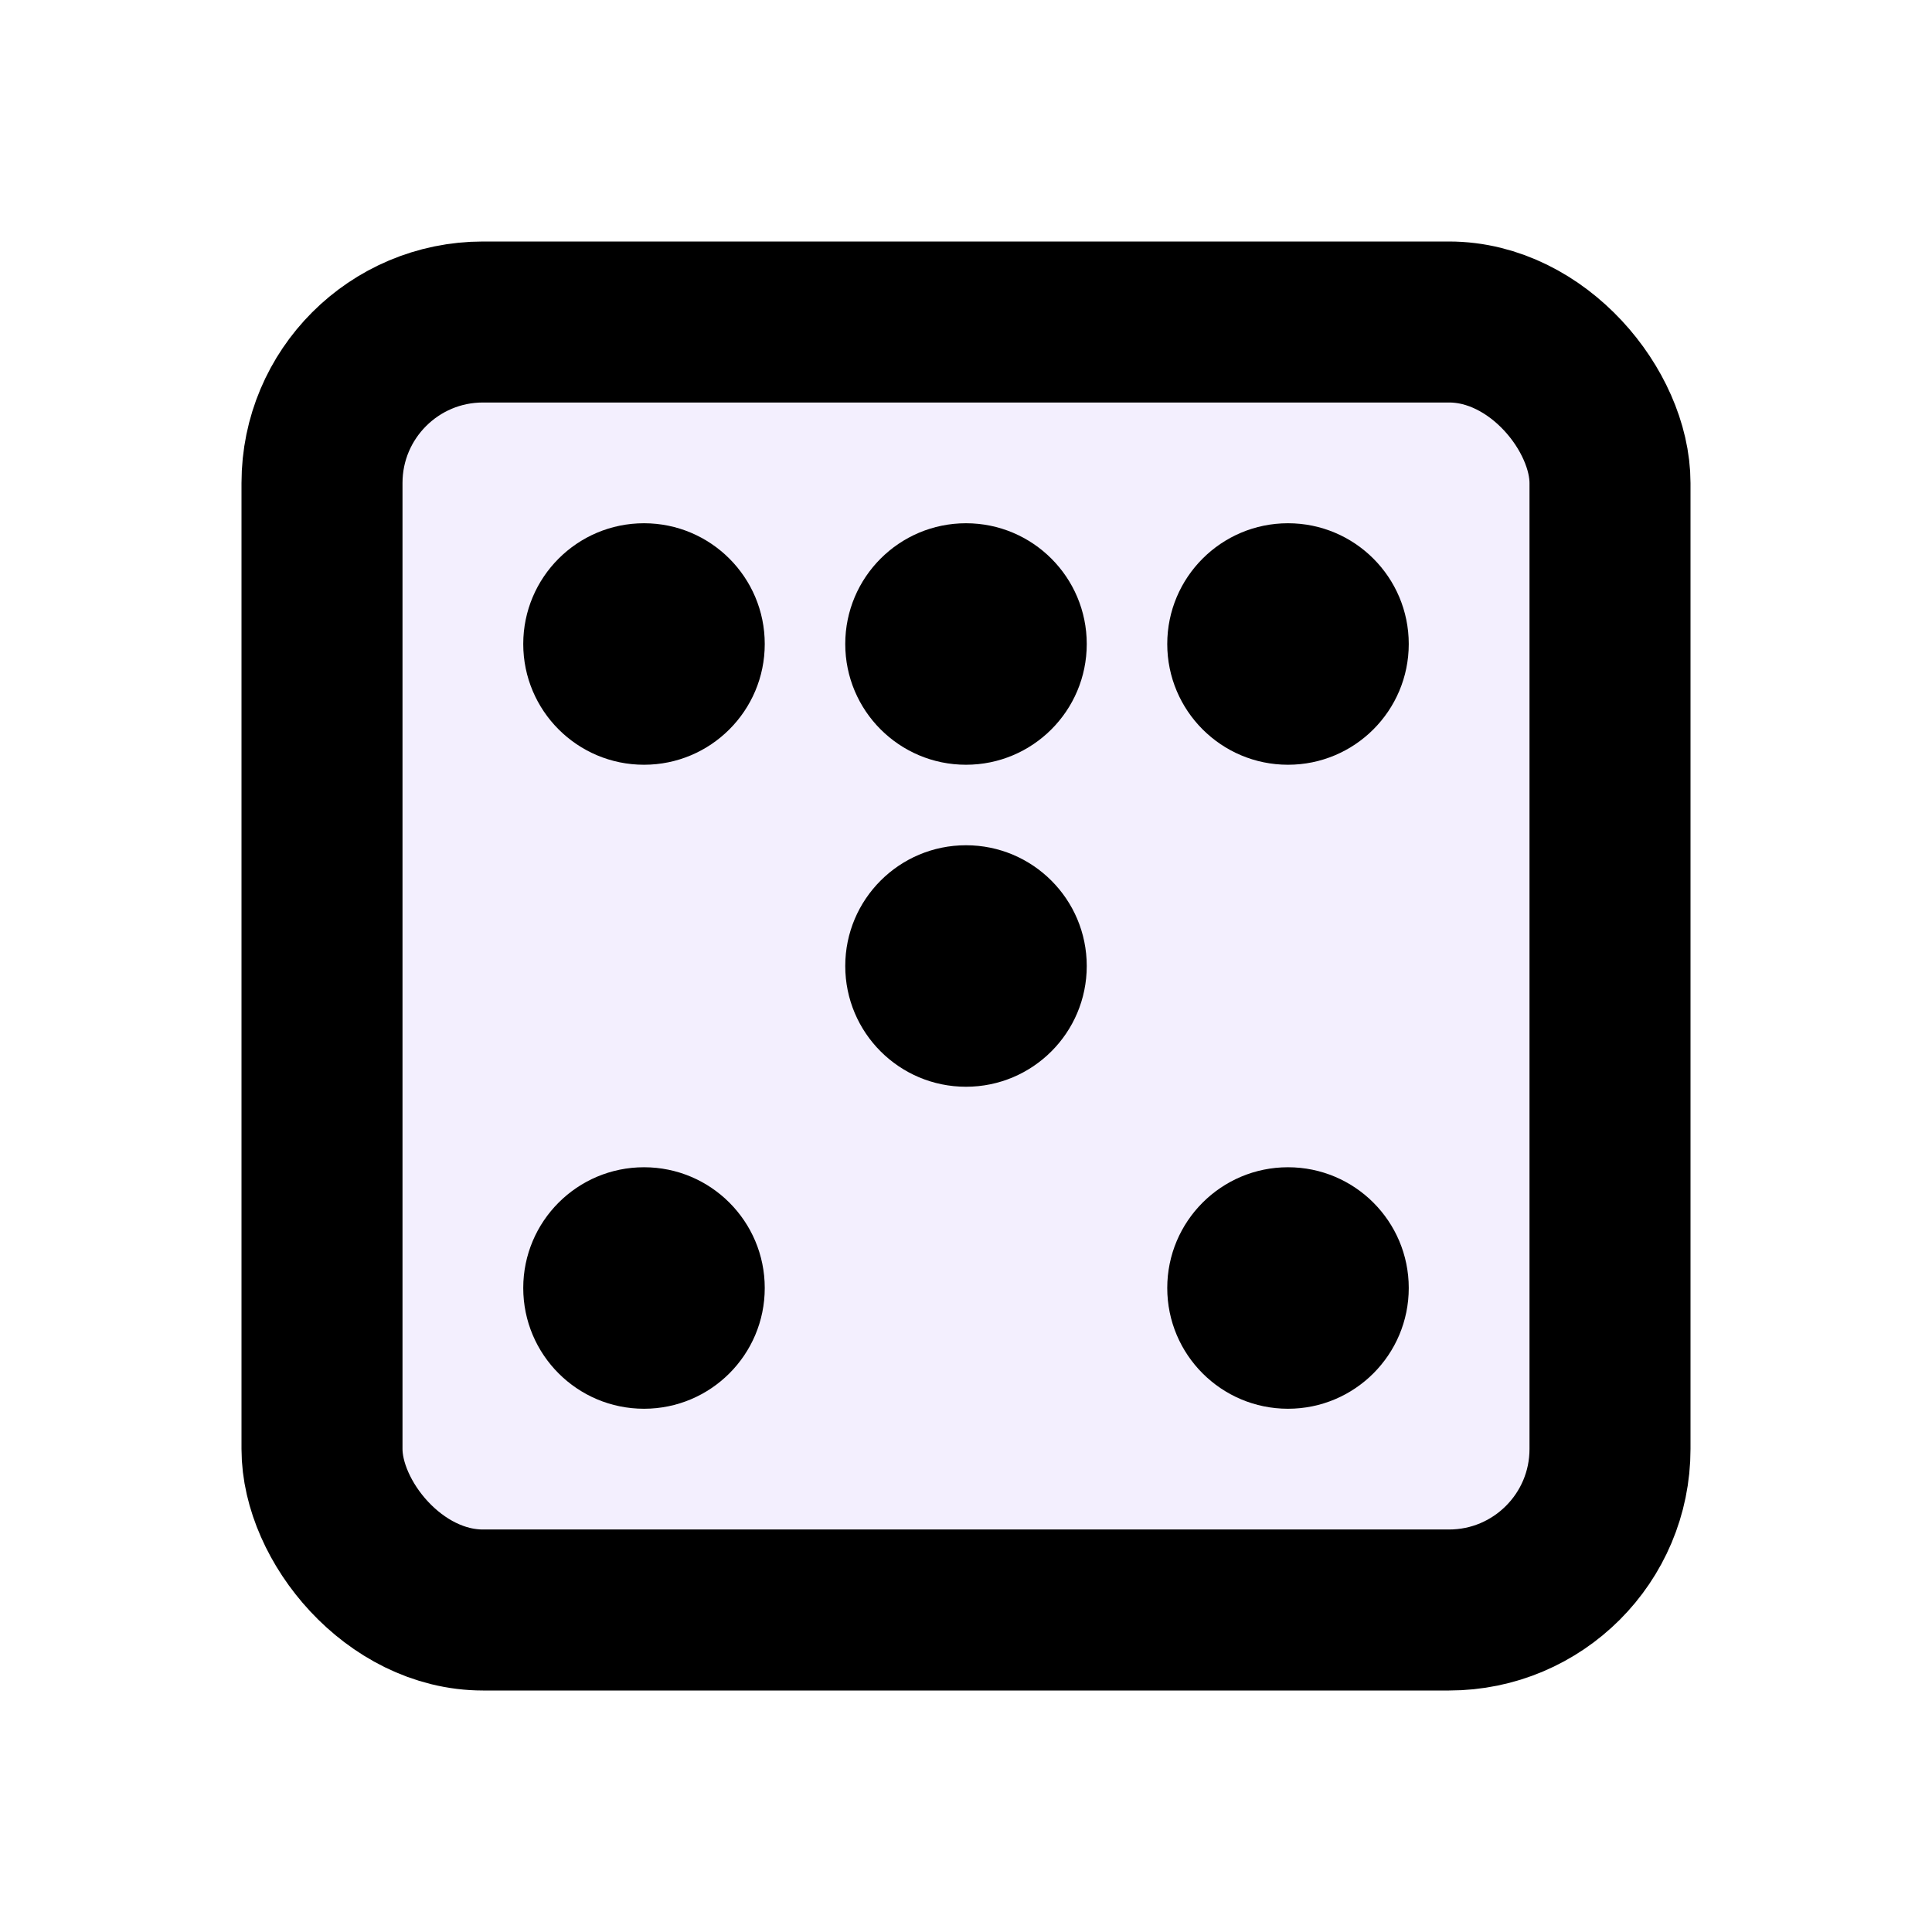
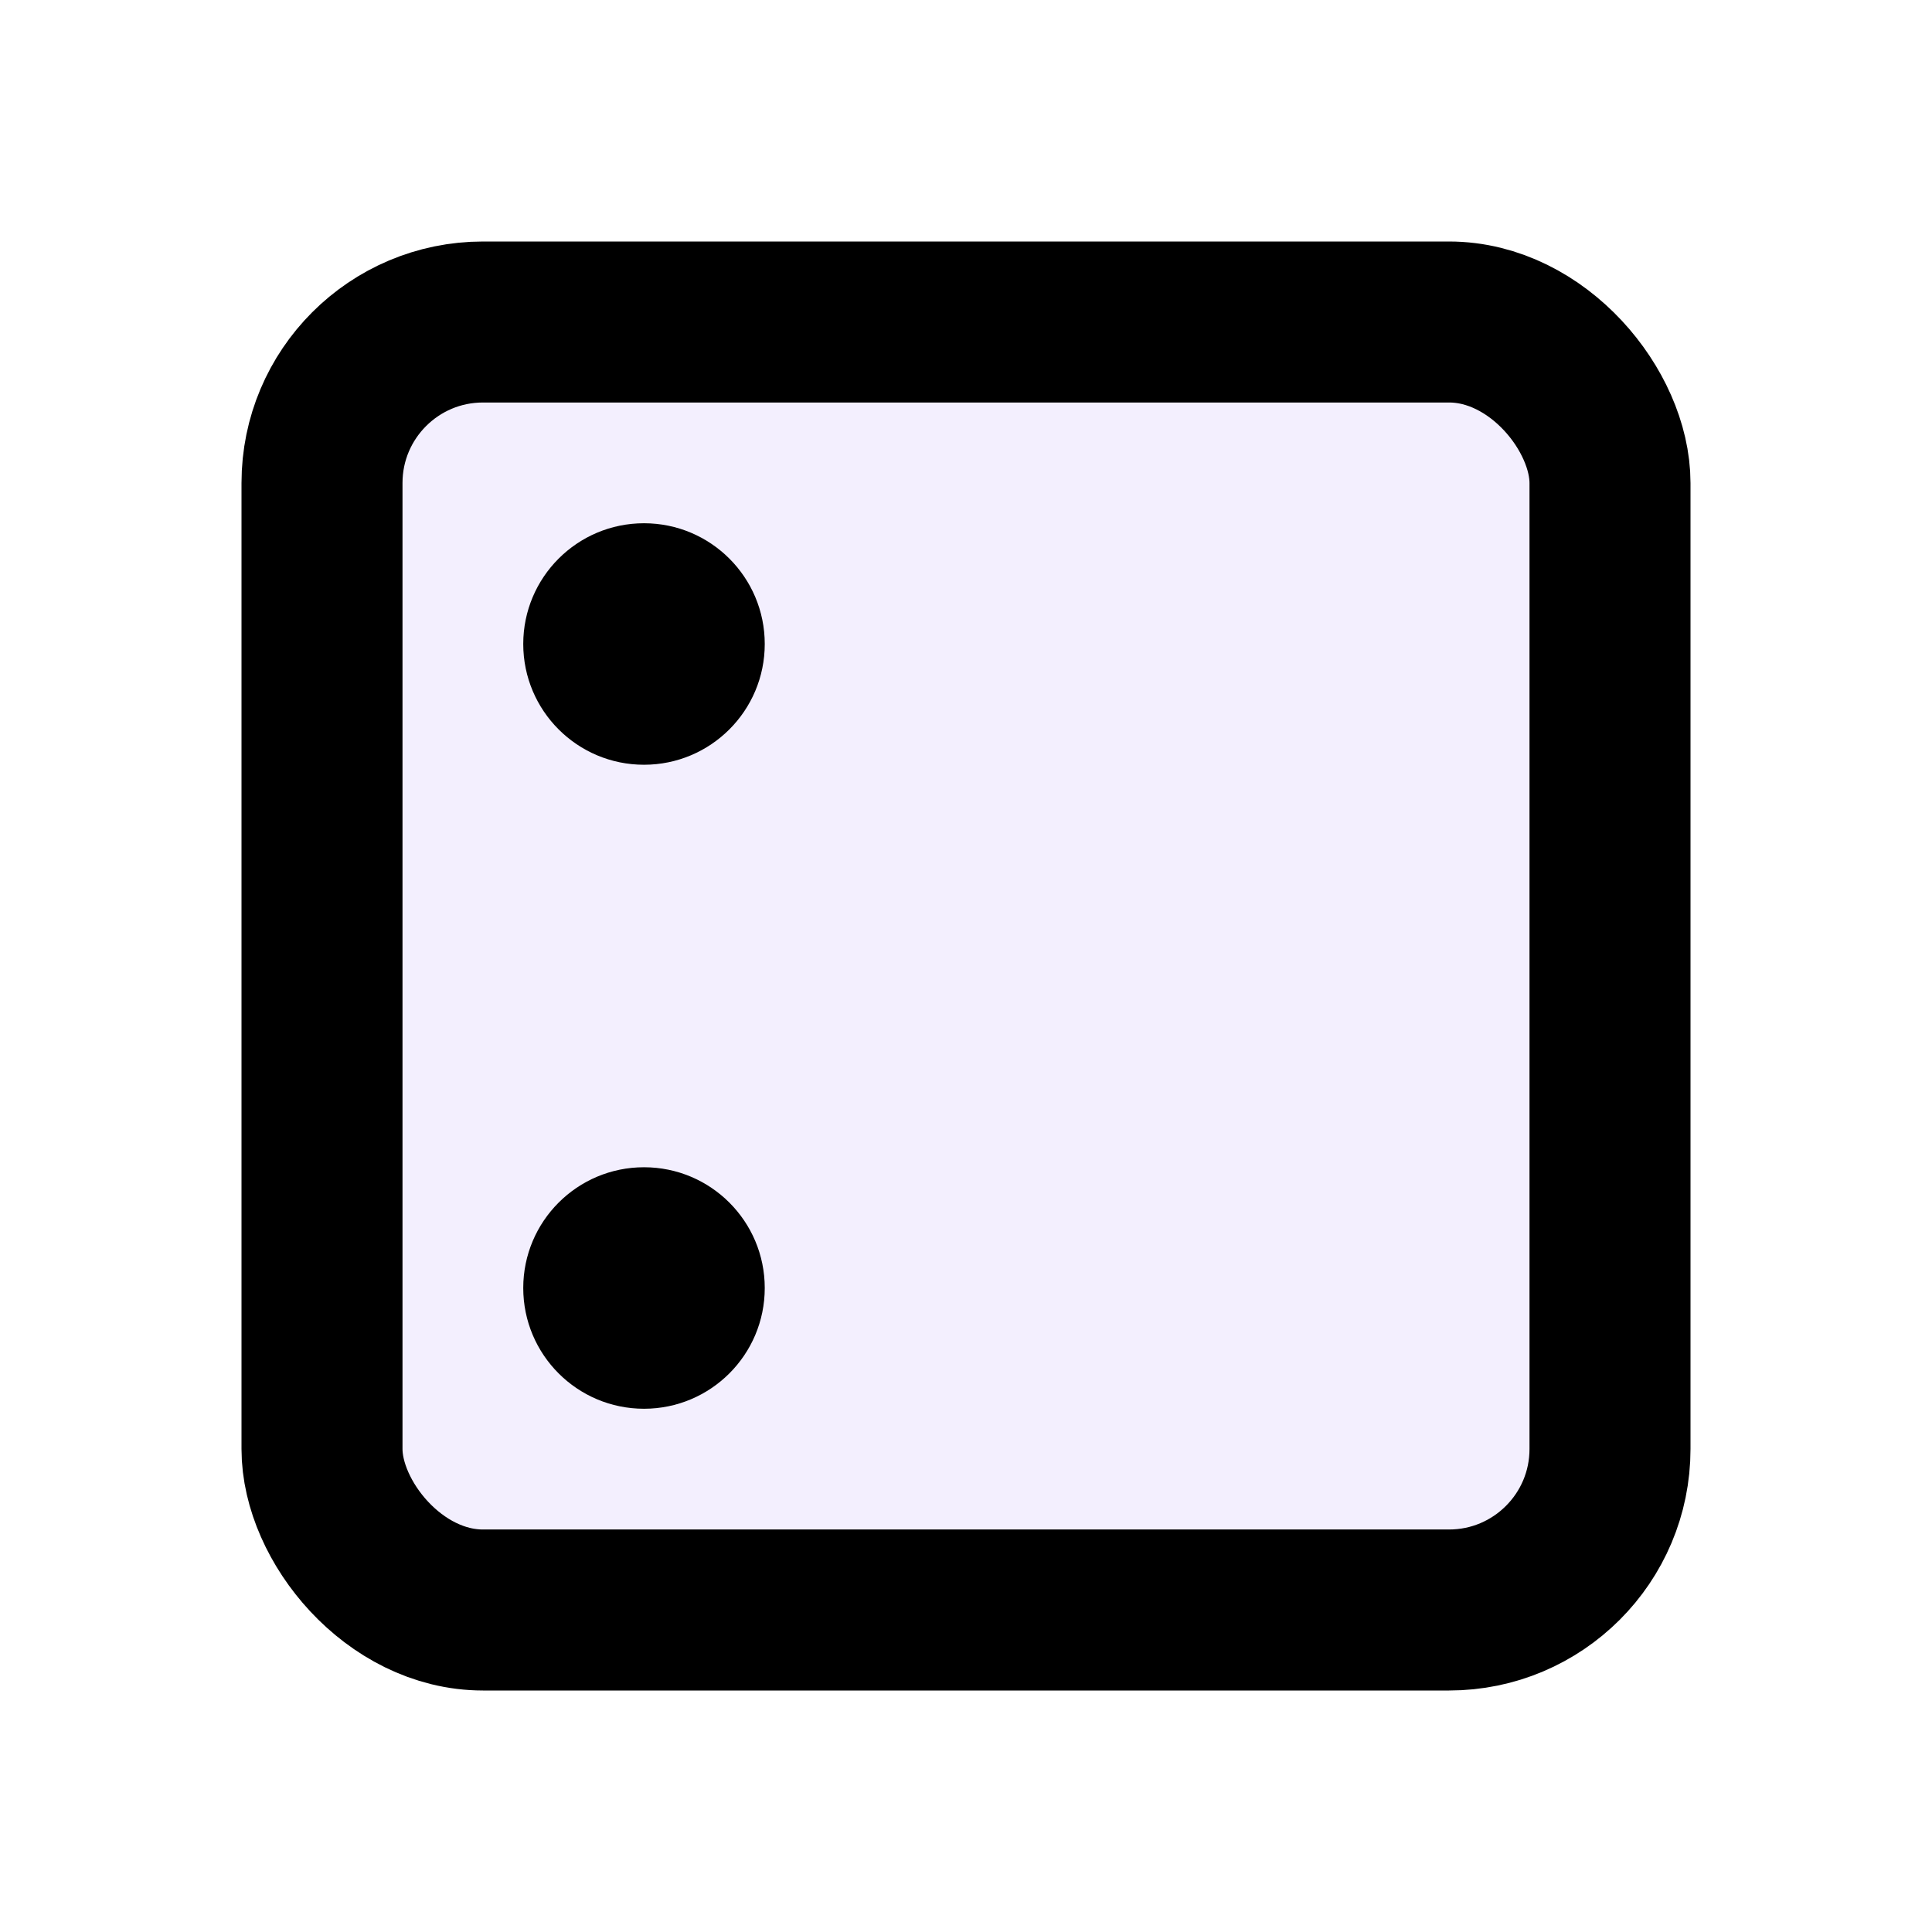
<svg xmlns="http://www.w3.org/2000/svg" width="24" height="24" viewBox="0 0 24 24" fill="none">
  <rect x="4" y="4" width="16" height="16" rx="2" stroke="currentColor" stroke-width="2" fill="rgba(139, 92, 246, 0.1)" />
  <circle cx="8" cy="8" r="1.5" fill="currentColor" />
-   <circle cx="12" cy="12" r="1.5" fill="currentColor" />
-   <circle cx="16" cy="16" r="1.5" fill="currentColor" />
  <circle cx="8" cy="16" r="1.5" fill="currentColor" />
-   <circle cx="16" cy="8" r="1.5" fill="currentColor" />
-   <circle cx="12" cy="8" r="1.5" fill="currentColor" />
</svg>